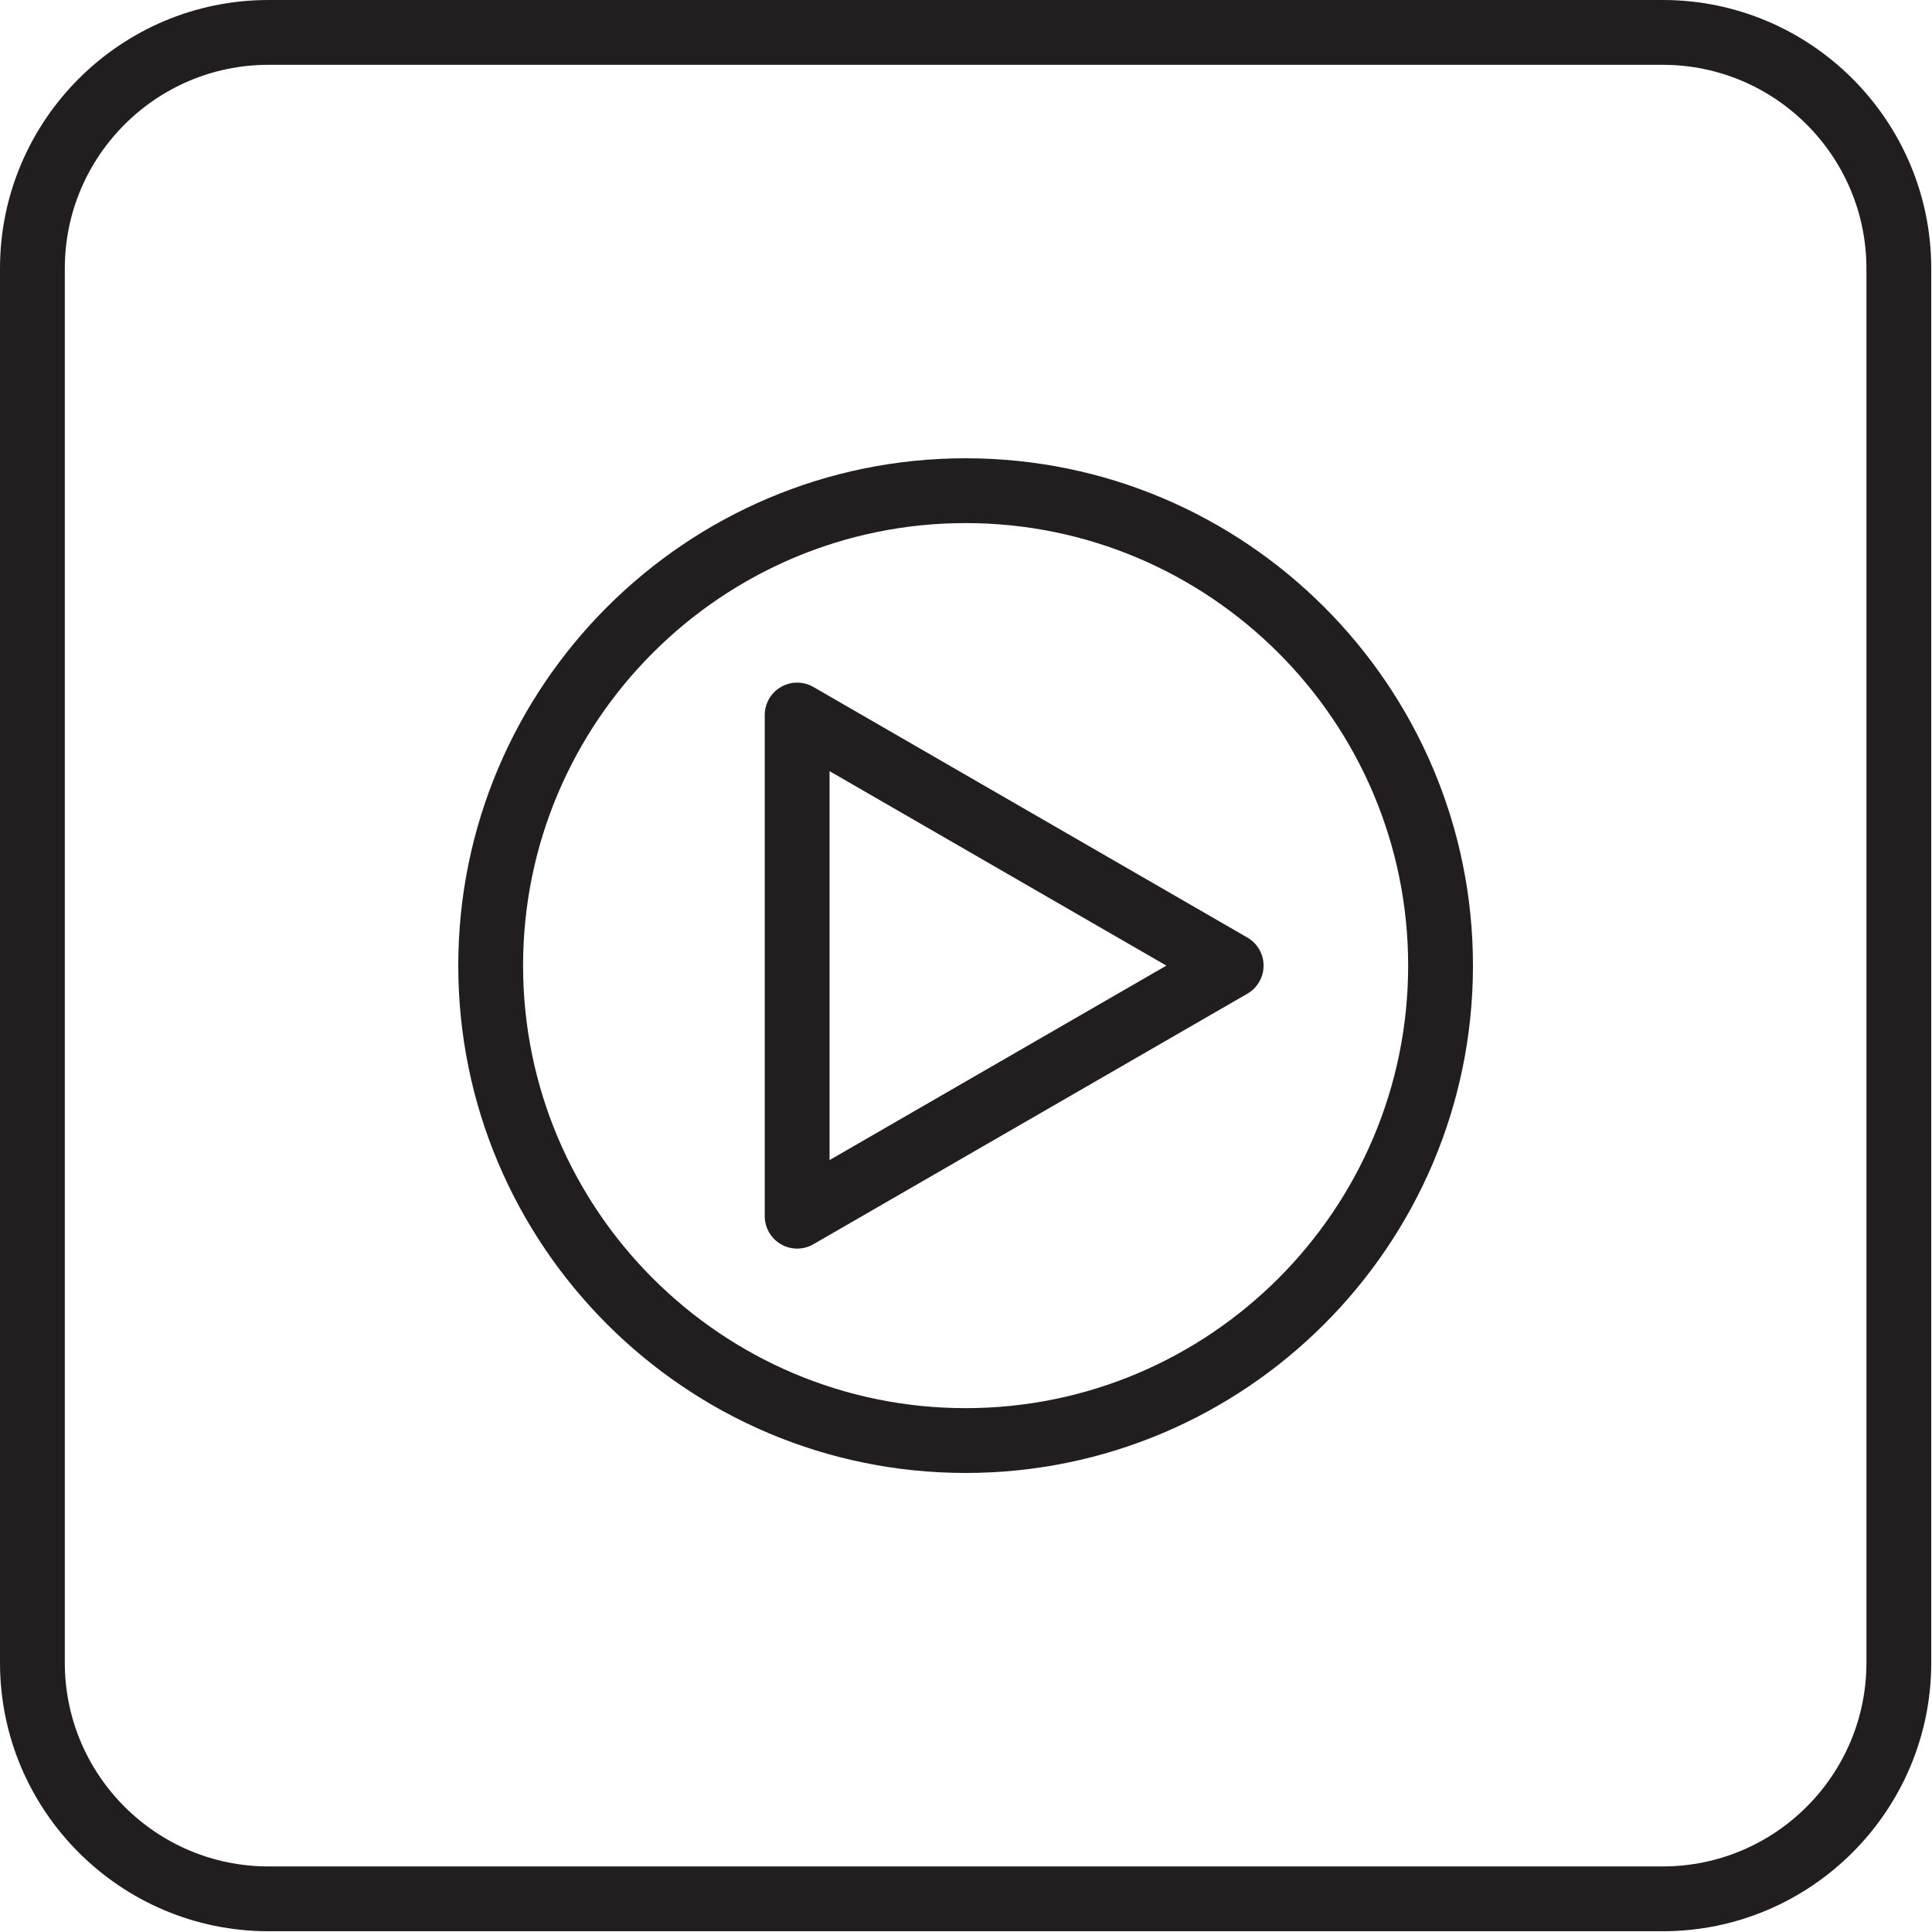
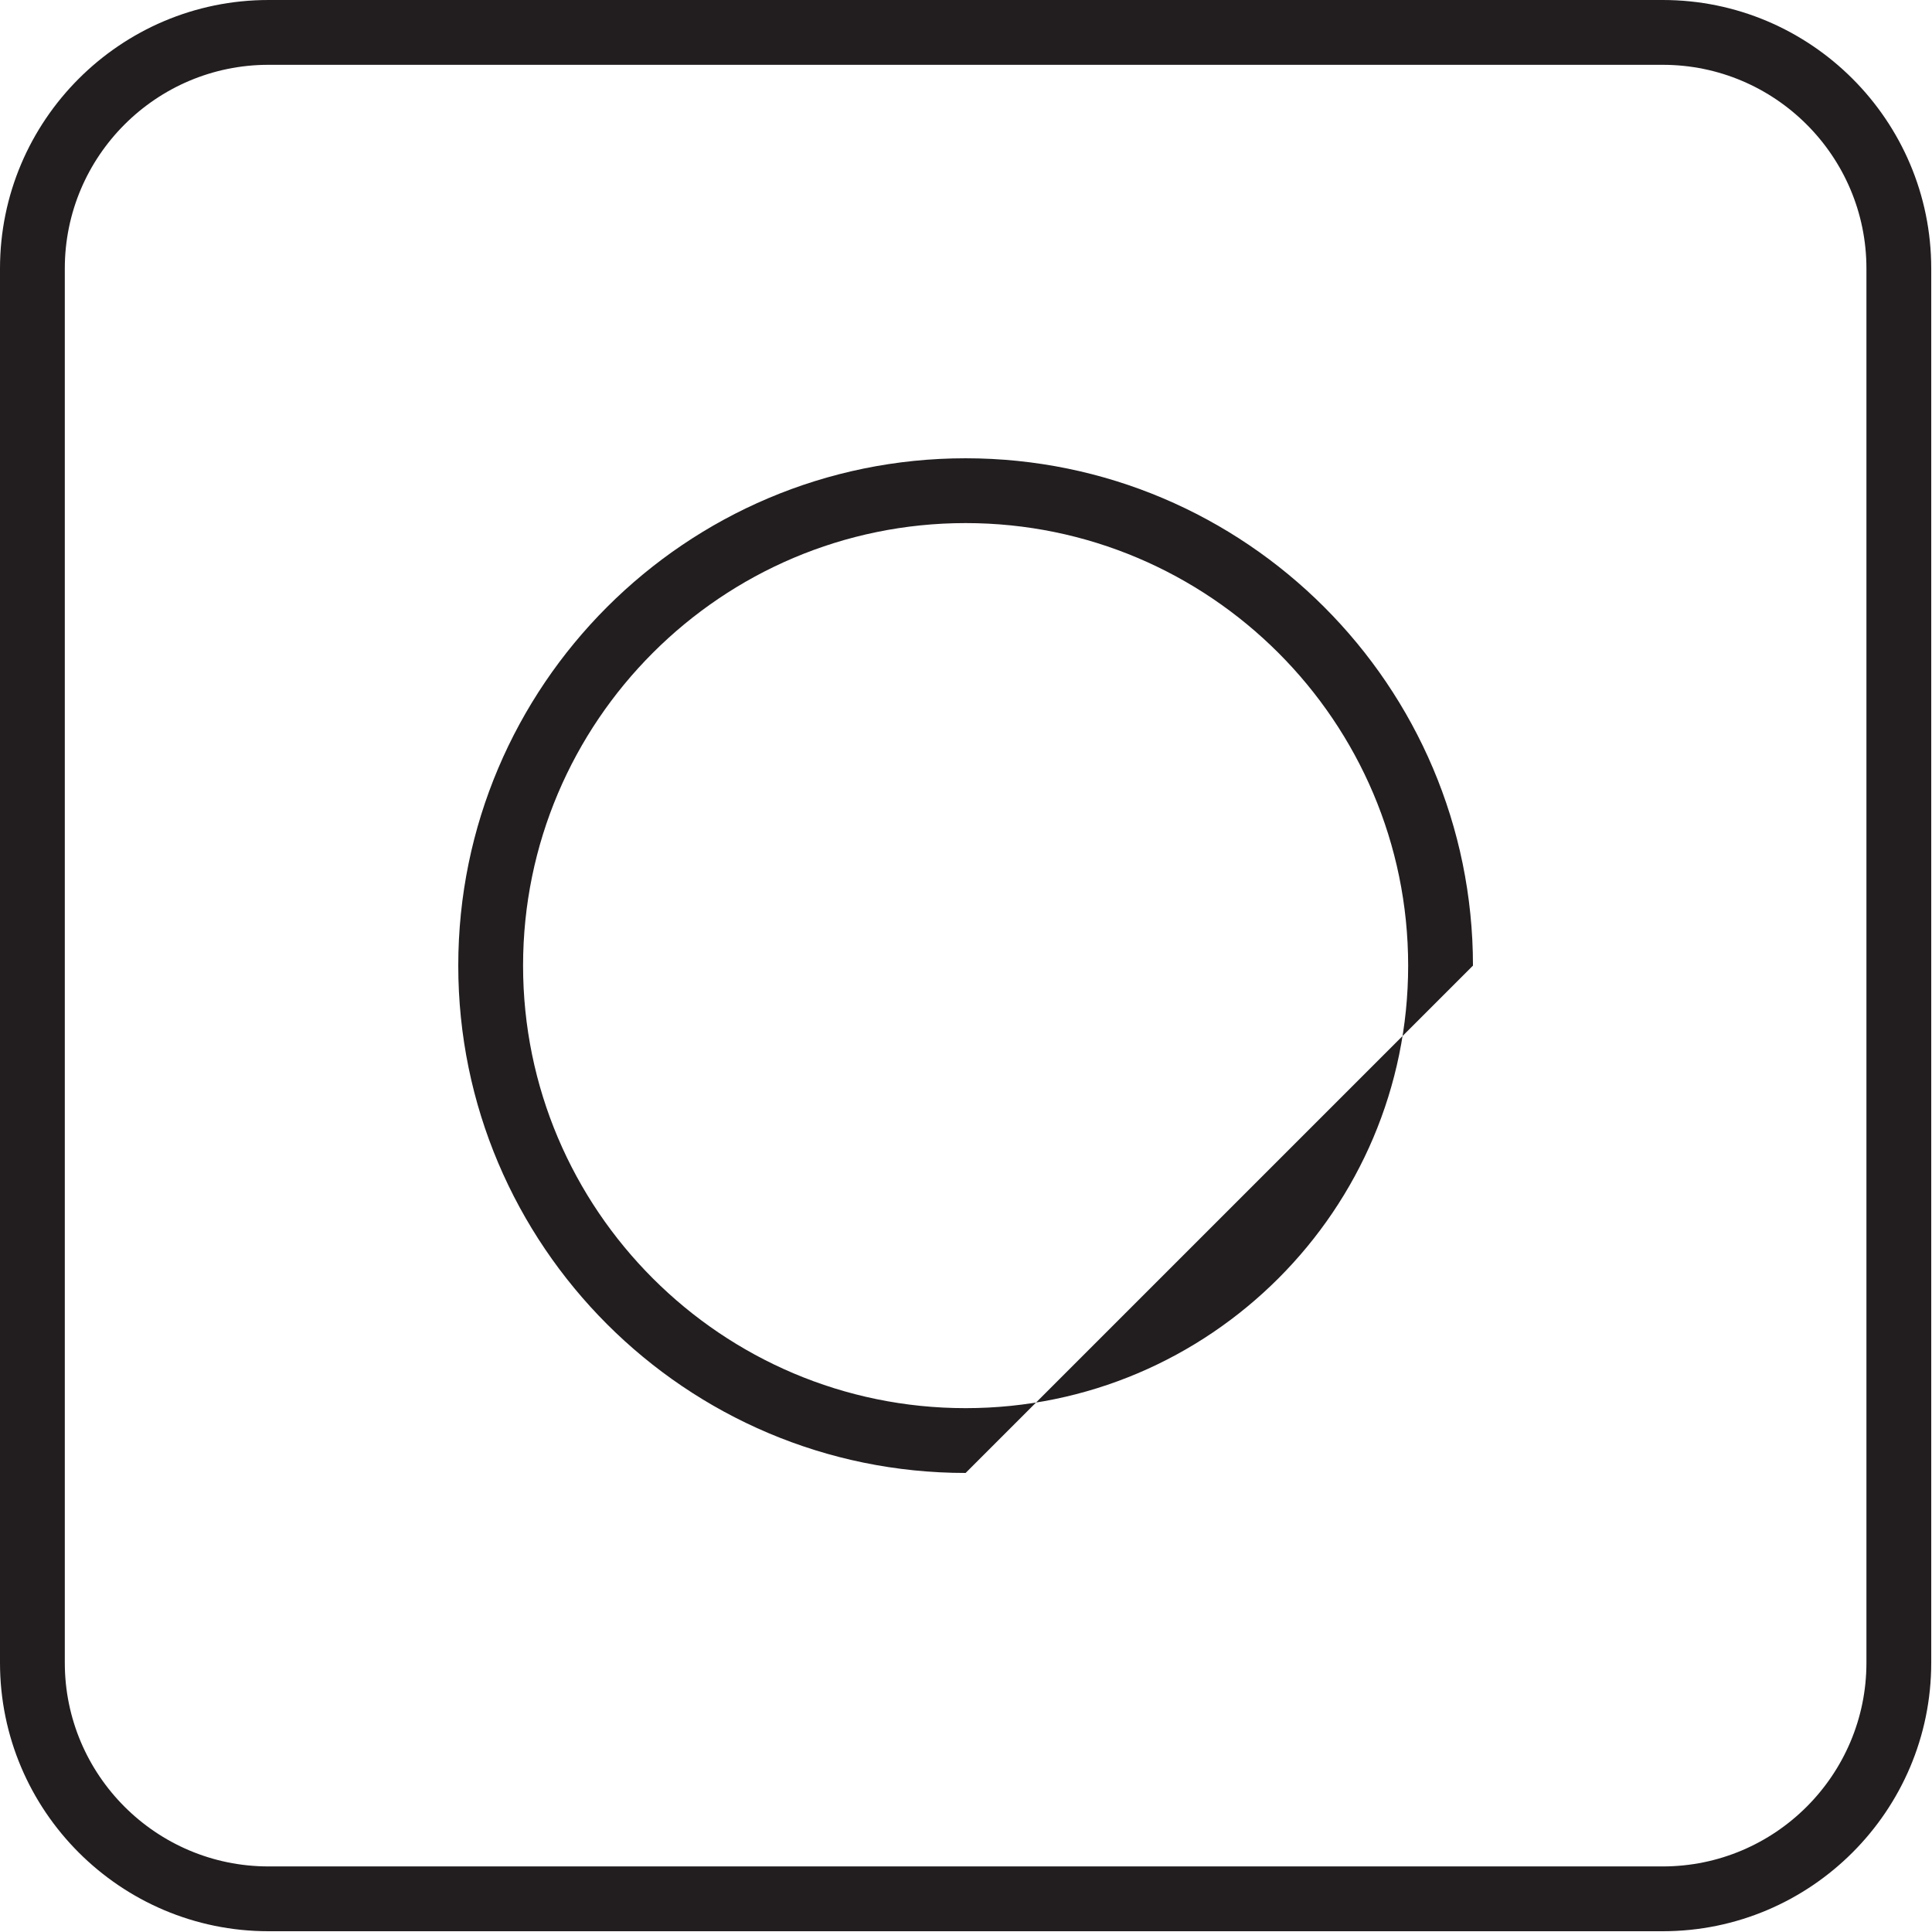
<svg xmlns="http://www.w3.org/2000/svg" width="100%" height="100%" viewBox="0 0 1289 1289" xml:space="preserve" style="fill-rule:evenodd;clip-rule:evenodd;stroke-linejoin:round;stroke-miterlimit:2;">
  <g transform="matrix(4.167,0,0,4.167,0,-3.283)">
    <path d="M42.987,11.165C25.005,11.165 10.376,25.794 10.376,43.776L10.376,267.013C10.376,284.995 25.005,299.624 42.987,299.624L266.225,299.624C284.207,299.624 298.837,284.995 298.837,267.013L298.837,43.776C298.837,25.794 284.207,11.165 266.225,11.165L42.987,11.165ZM266.225,310L42.987,310C19.284,310 0,290.716 0,267.013L0,43.776C0,20.072 19.284,0.788 42.987,0.788L266.225,0.788C289.929,0.788 309.213,20.072 309.213,43.776L309.213,267.013C309.213,290.716 289.929,310 266.225,310Z" style="fill:rgb(34,30,31);fill-rule:nonzero;" />
-     <path d="M132.822,124.258L132.822,186.53L186.75,155.394L132.822,124.258ZM127.634,200.704C126.738,200.704 125.842,200.472 125.04,200.008C123.434,199.082 122.446,197.369 122.446,195.516L122.446,115.272C122.446,113.419 123.434,111.706 125.04,110.779C126.645,109.853 128.623,109.852 130.228,110.779L199.721,150.901C201.325,151.828 202.314,153.541 202.314,155.394C202.314,157.248 201.325,158.961 199.721,159.887L130.228,200.008C129.425,200.472 128.53,200.704 127.634,200.704Z" style="fill:rgb(34,30,31);fill-rule:nonzero;" />
-     <path d="M154.606,84.54C115.536,84.54 83.75,116.324 83.75,155.394C83.75,194.464 115.536,226.249 154.606,226.249C193.676,226.249 225.462,194.464 225.462,155.394C225.462,116.324 193.676,84.54 154.606,84.54ZM154.606,236.625C109.815,236.625 73.374,200.185 73.374,155.394C73.374,110.603 109.815,74.163 154.606,74.163C199.397,74.163 235.838,110.603 235.838,155.394C235.838,200.185 199.397,236.625 154.606,236.625Z" style="fill:rgb(34,30,31);fill-rule:nonzero;" />
+     <path d="M154.606,84.54C115.536,84.54 83.75,116.324 83.75,155.394C83.75,194.464 115.536,226.249 154.606,226.249C193.676,226.249 225.462,194.464 225.462,155.394C225.462,116.324 193.676,84.54 154.606,84.54ZM154.606,236.625C109.815,236.625 73.374,200.185 73.374,155.394C73.374,110.603 109.815,74.163 154.606,74.163C199.397,74.163 235.838,110.603 235.838,155.394Z" style="fill:rgb(34,30,31);fill-rule:nonzero;" />
  </g>
</svg>